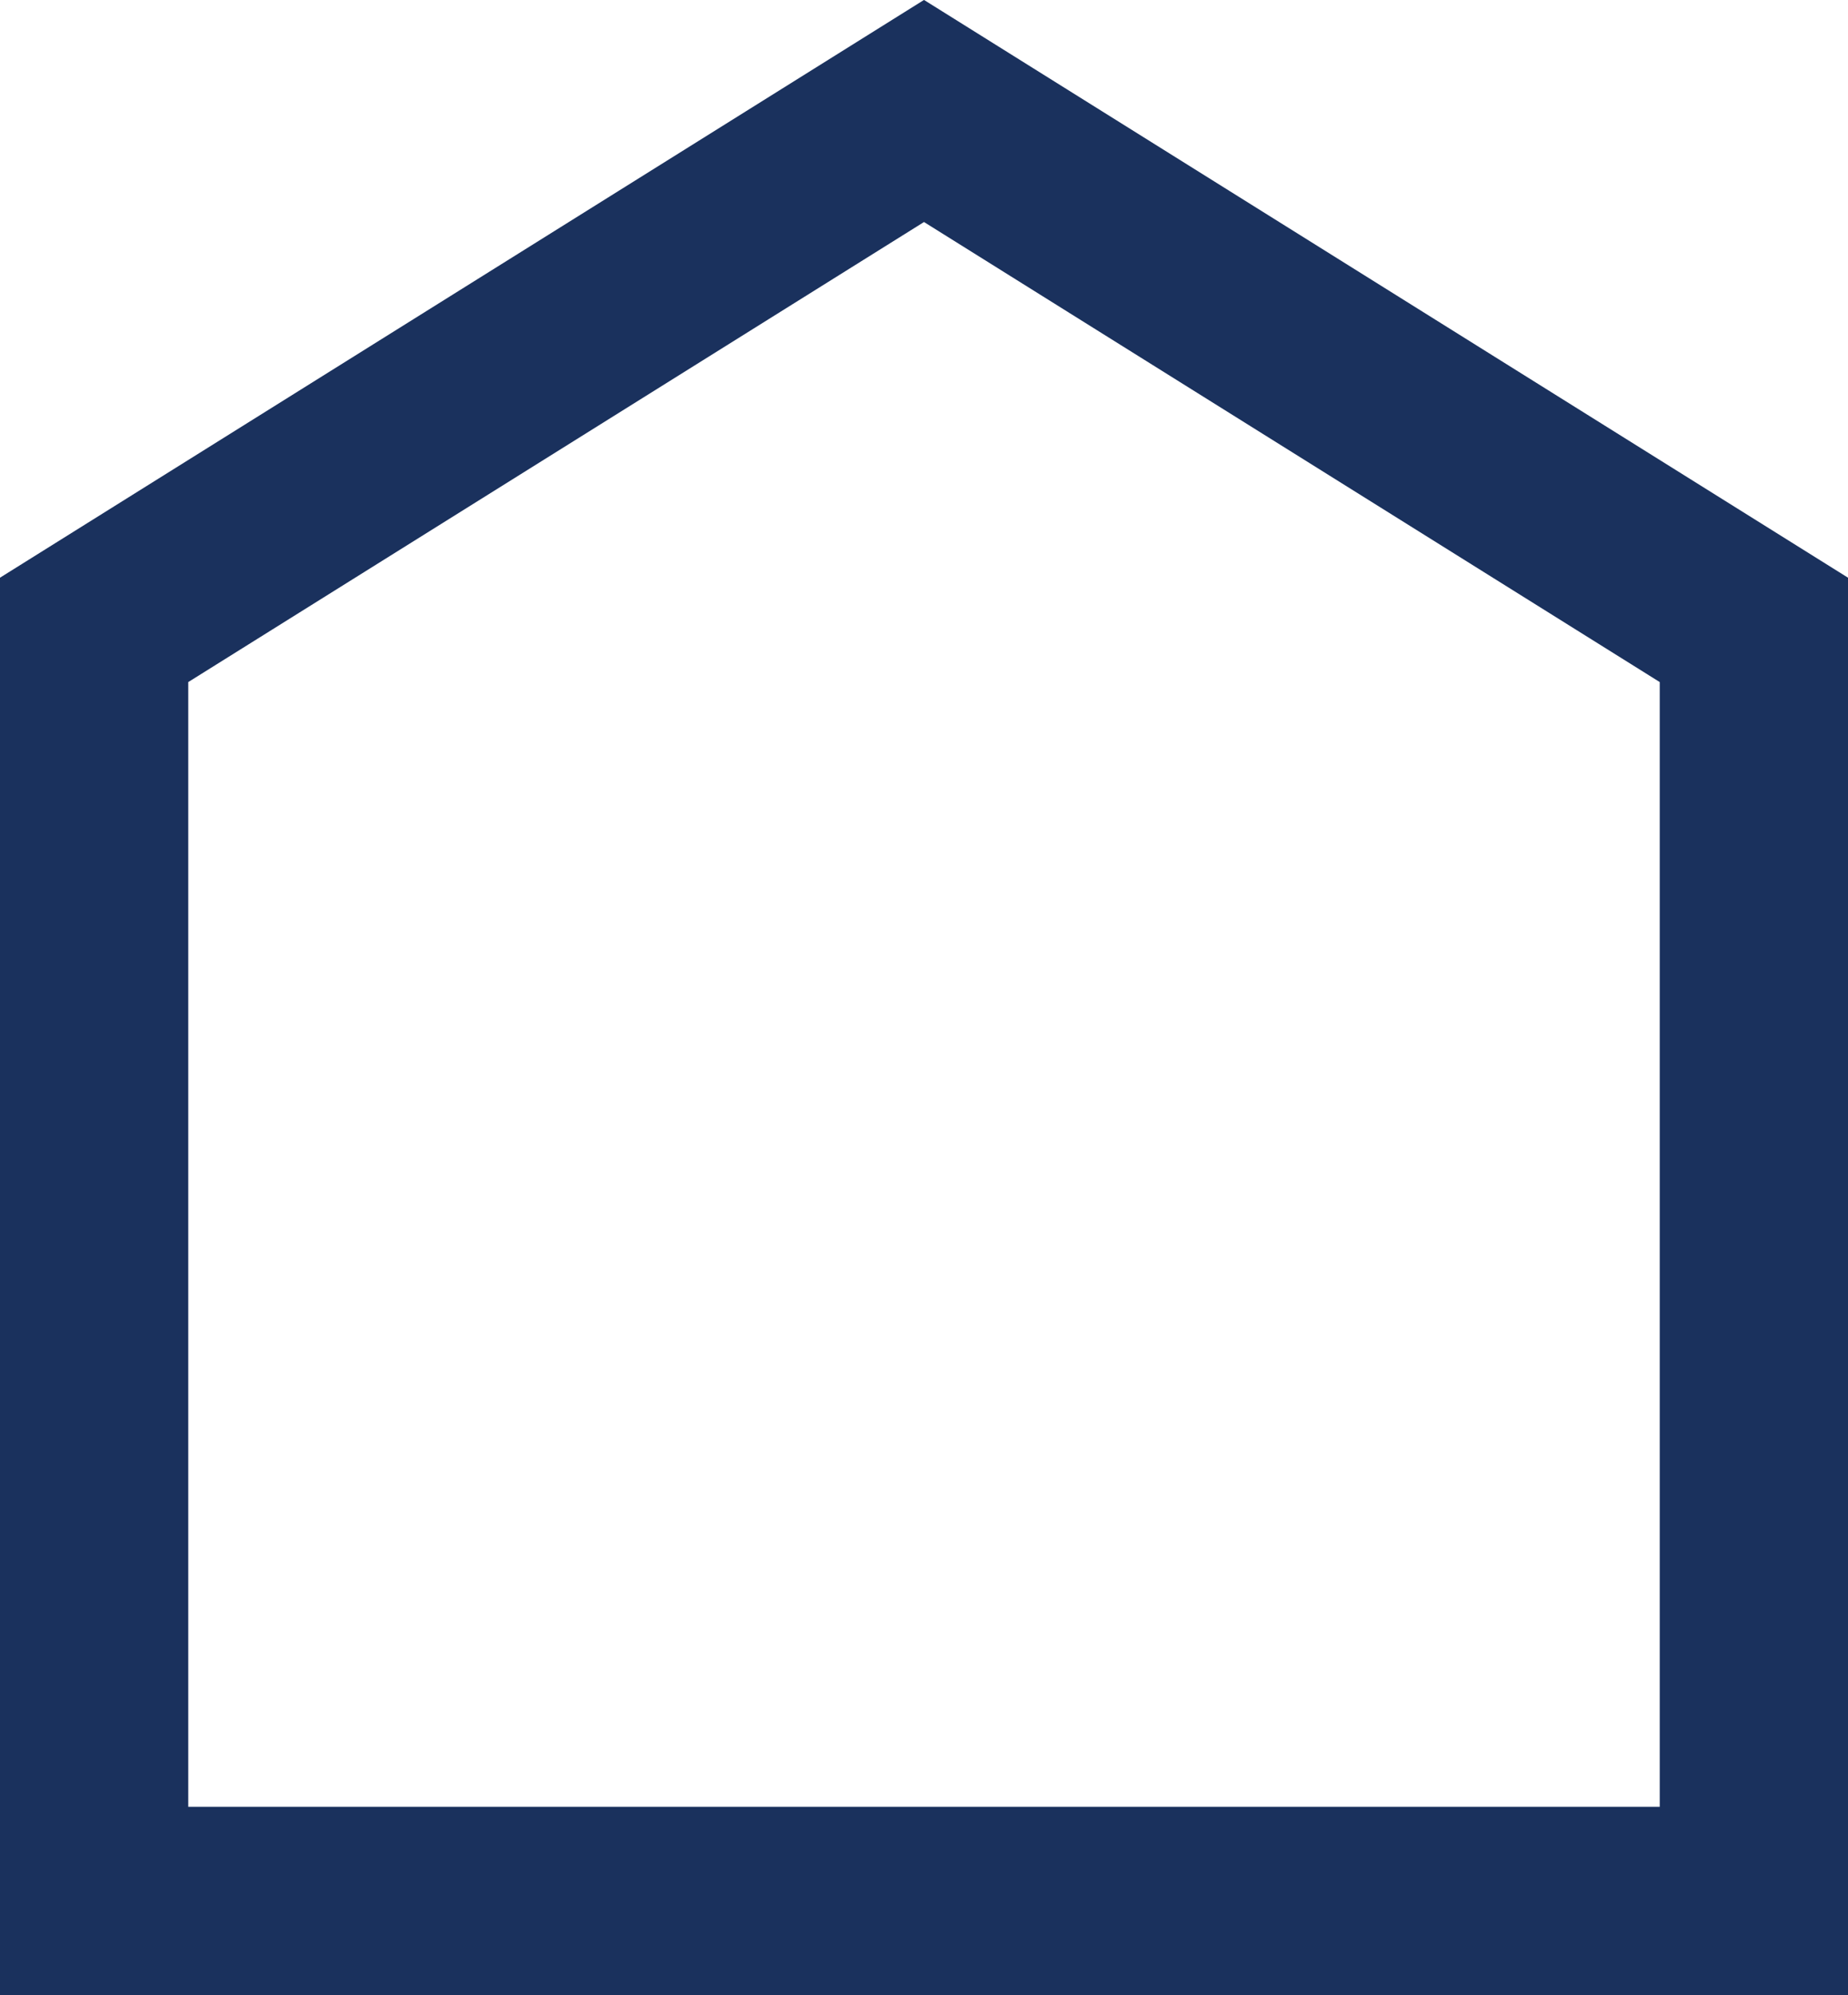
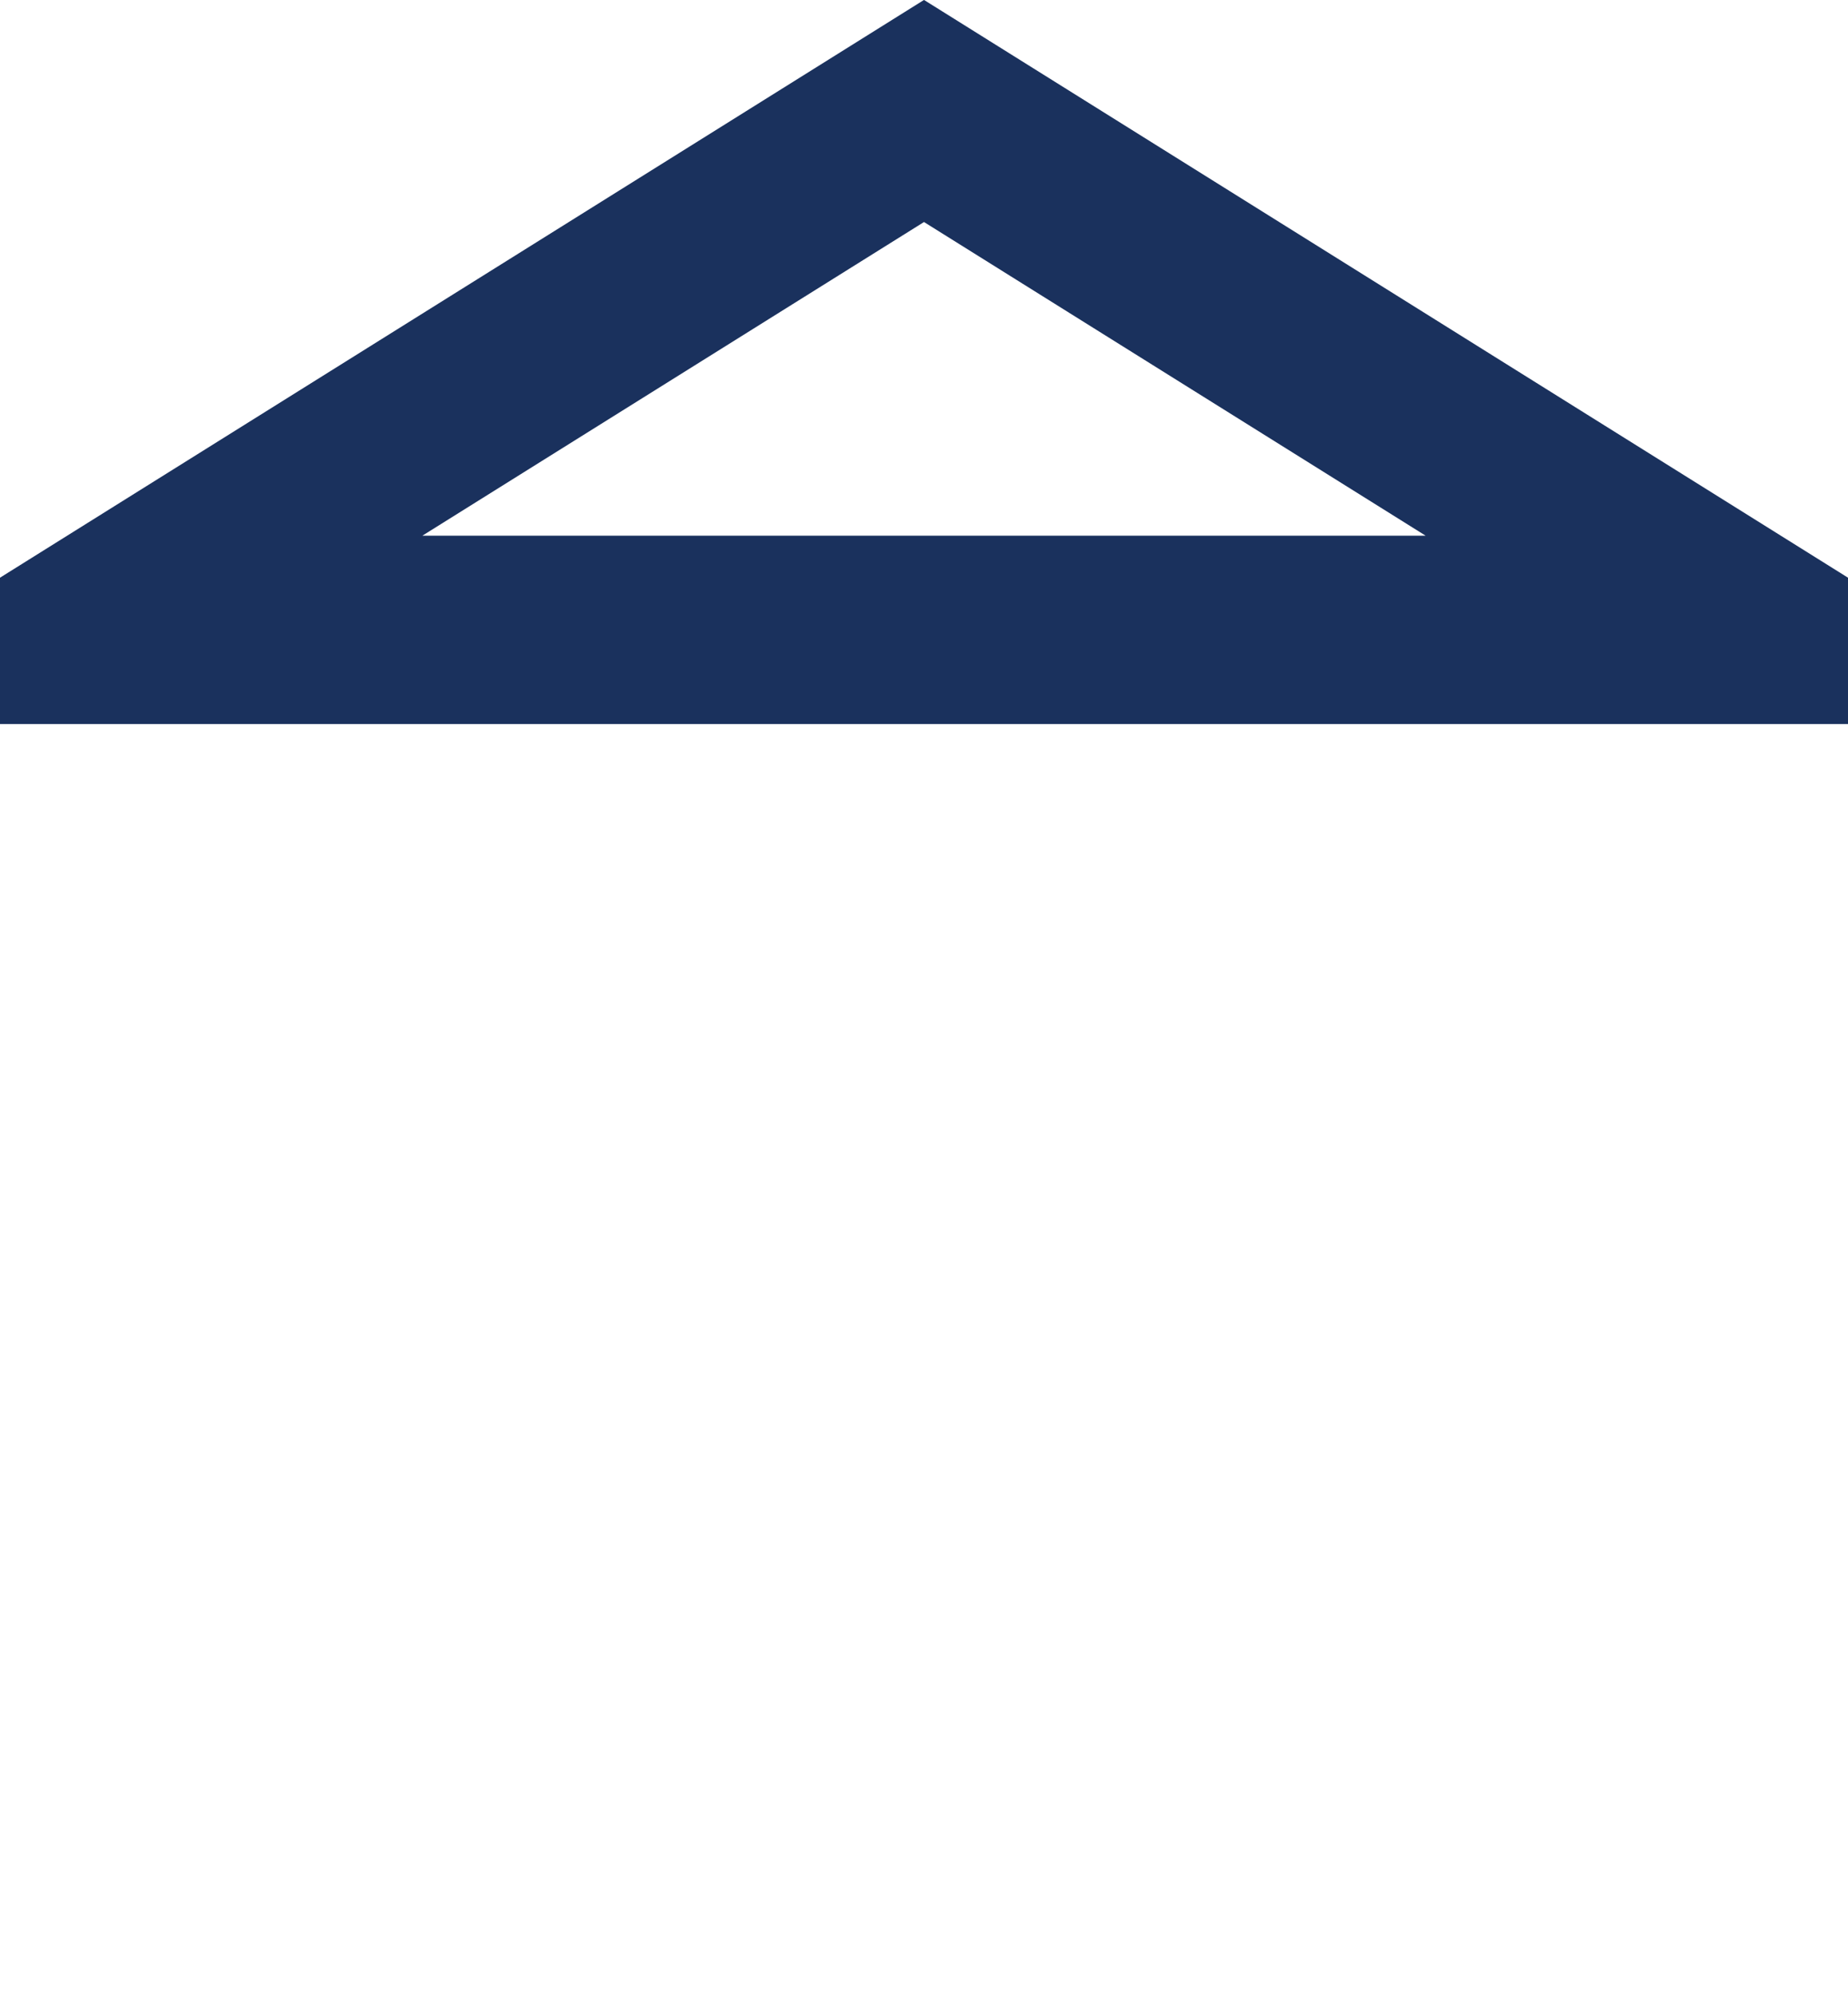
<svg xmlns="http://www.w3.org/2000/svg" width="14.724" height="15.891" viewBox="0 0 14.724 15.891">
-   <path id="Tracciato_776" data-name="Tracciato 776" d="M6.612,0,0,4.133V14.257H13.224V4.133Z" transform="translate(0.75 0.884)" fill="none" stroke="#1a315d" stroke-width="1.5" />
+   <path id="Tracciato_776" data-name="Tracciato 776" d="M6.612,0,0,4.133H13.224V4.133Z" transform="translate(0.75 0.884)" fill="none" stroke="#1a315d" stroke-width="1.5" />
</svg>